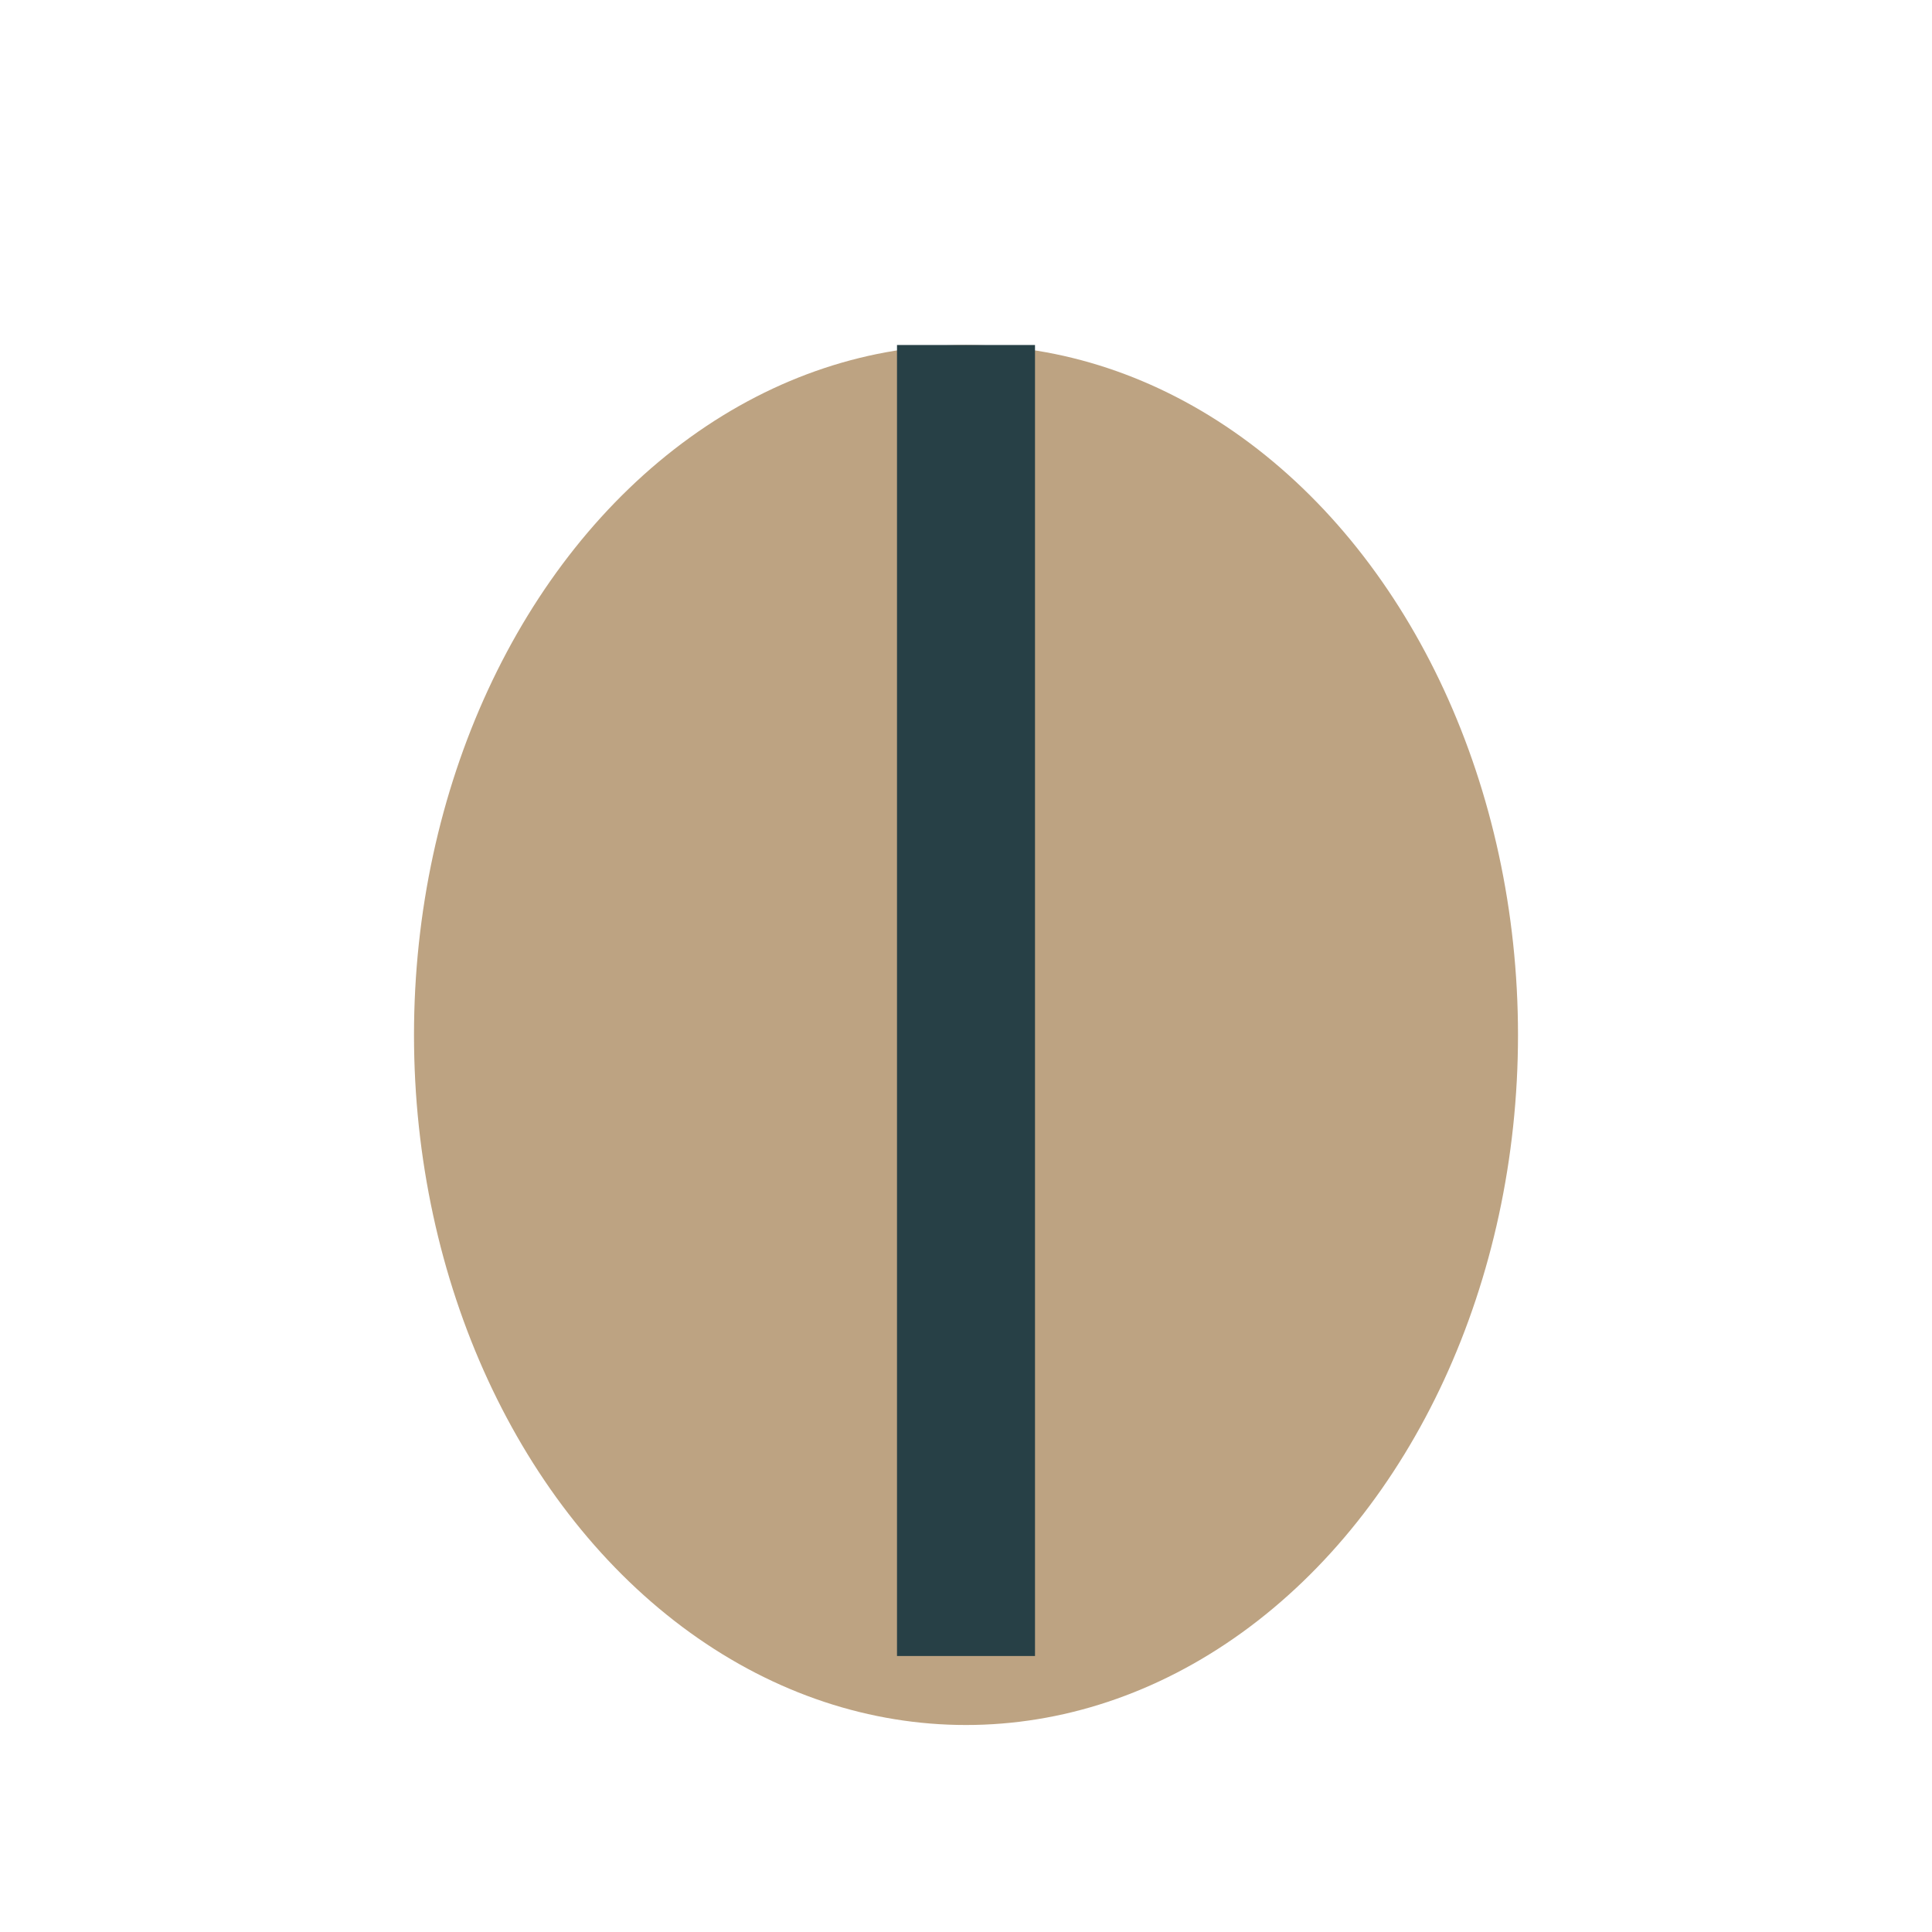
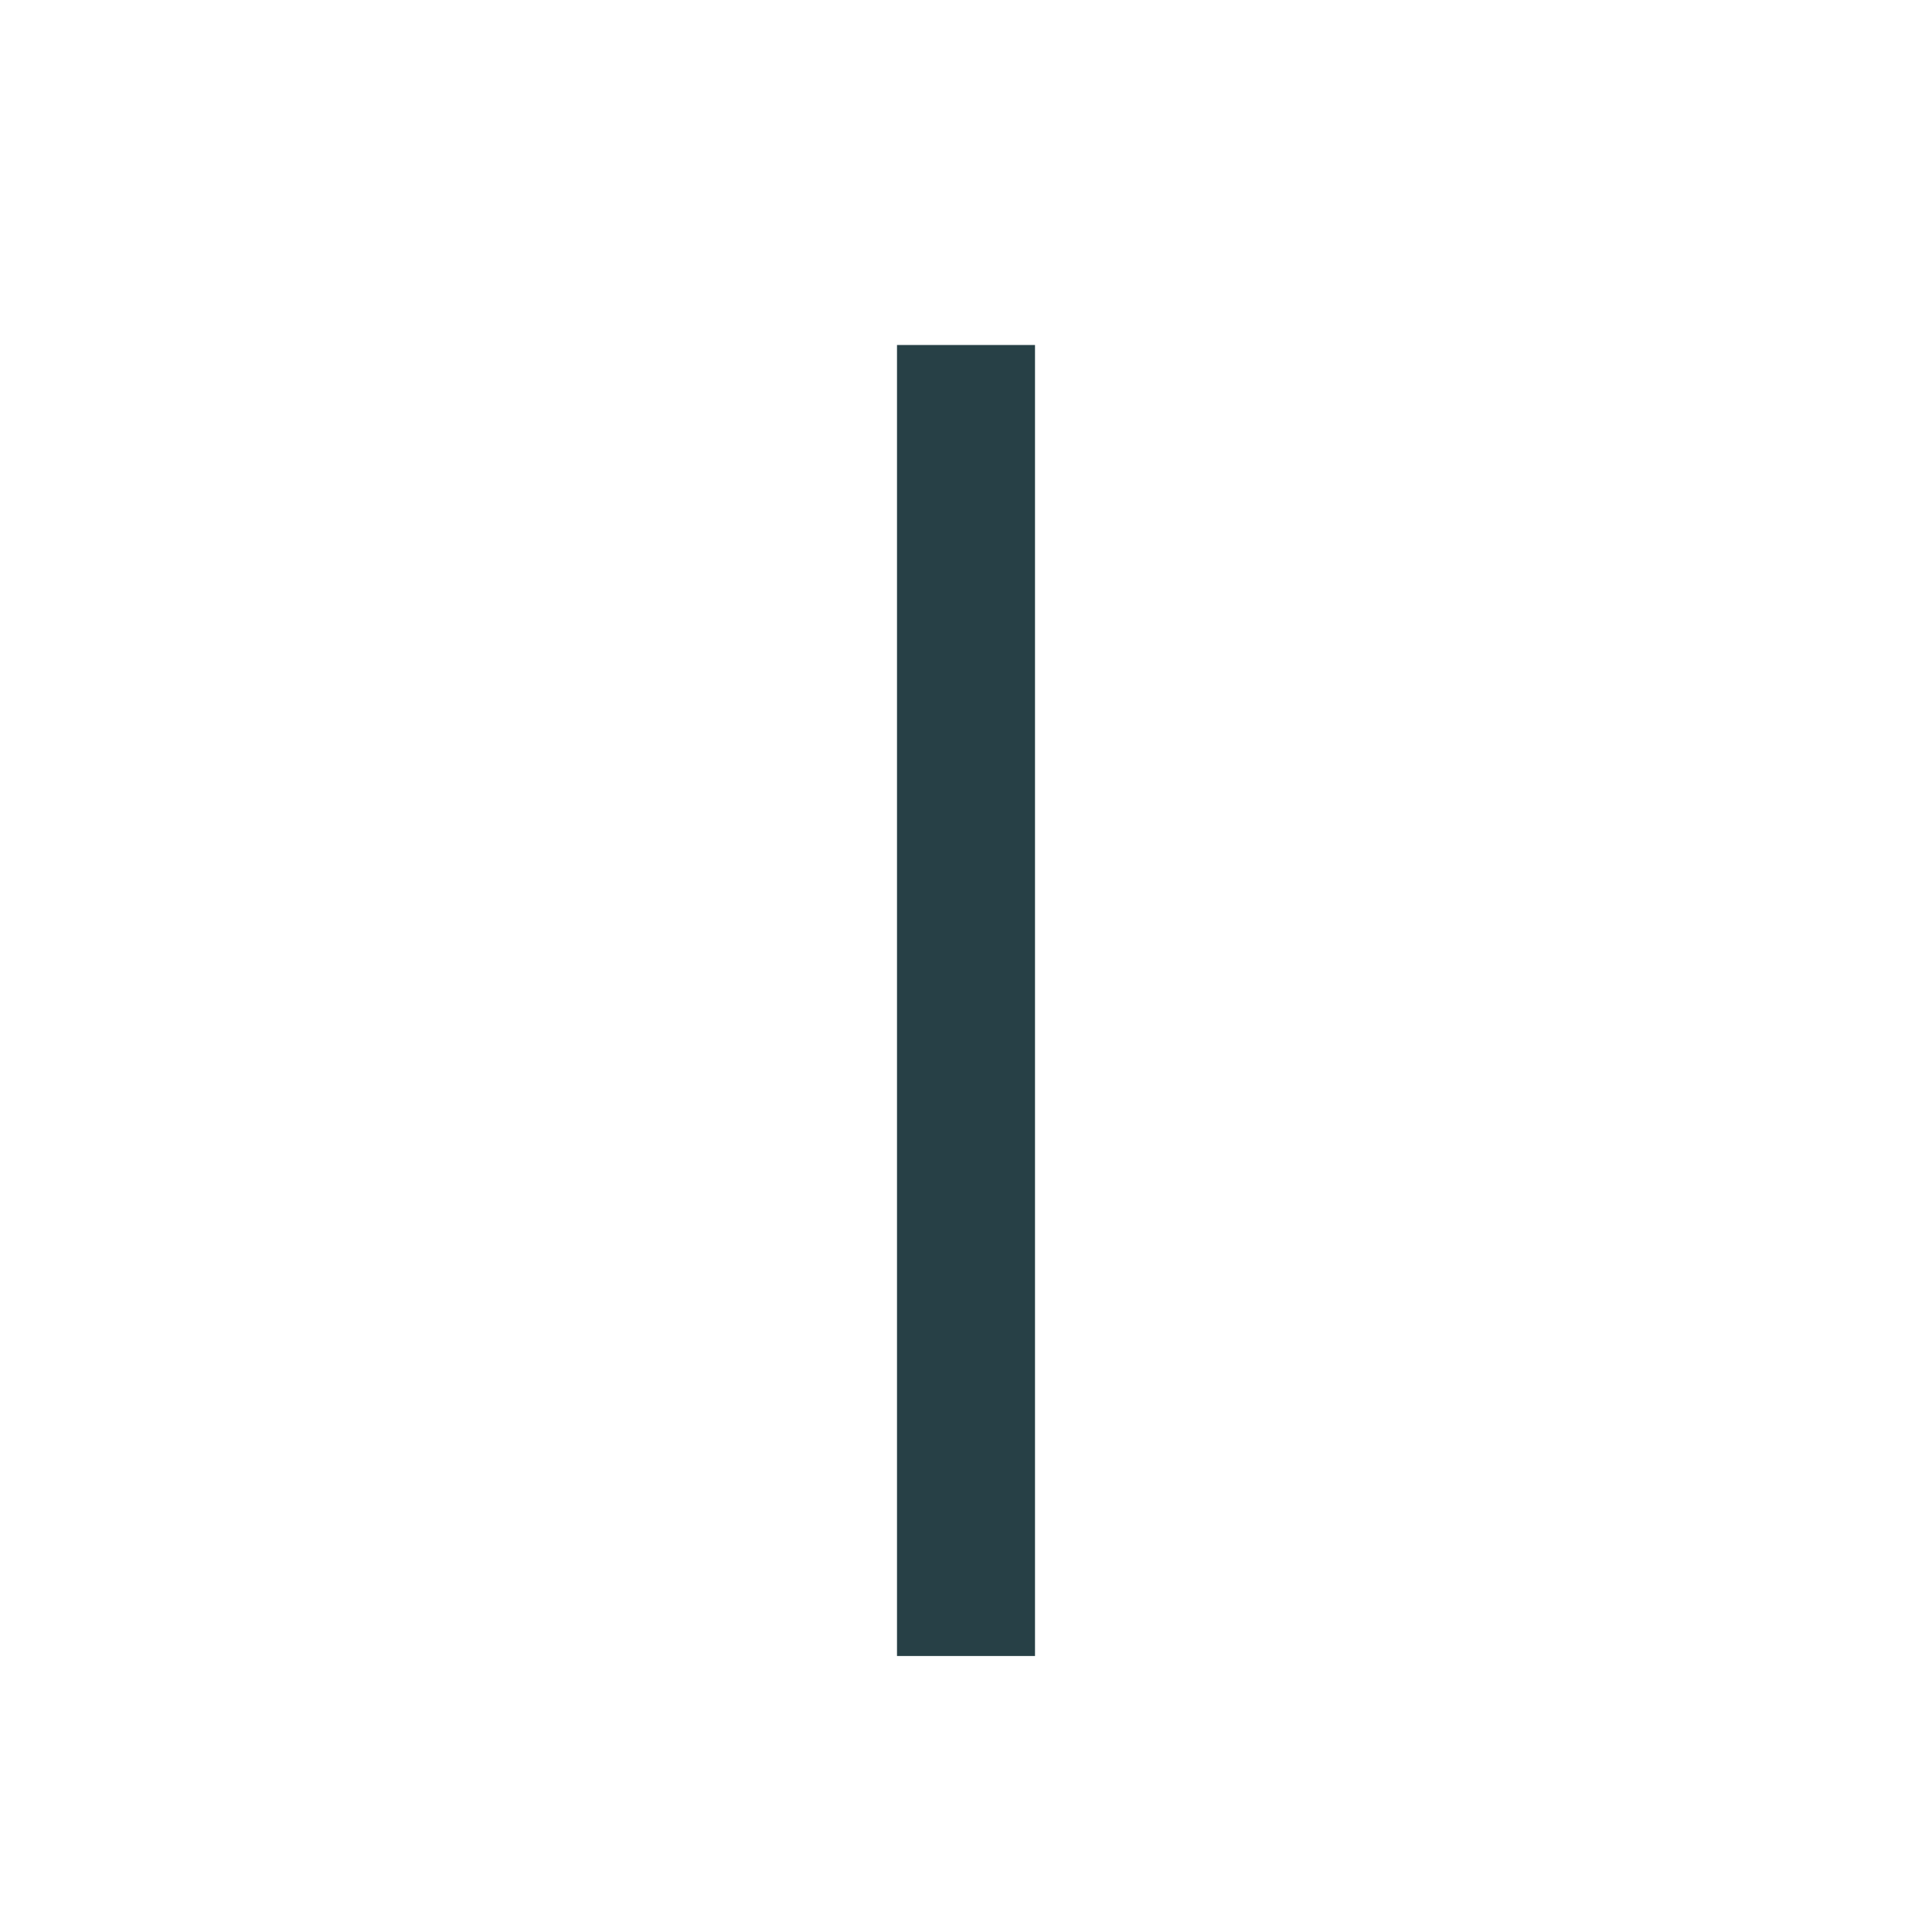
<svg xmlns="http://www.w3.org/2000/svg" width="28" height="28" viewBox="0 0 28 28">
-   <ellipse cx="14" cy="15" rx="8" ry="10" fill="#BDA382" />
  <path d="M14 24V5" stroke="#274046" stroke-width="2" />
</svg>